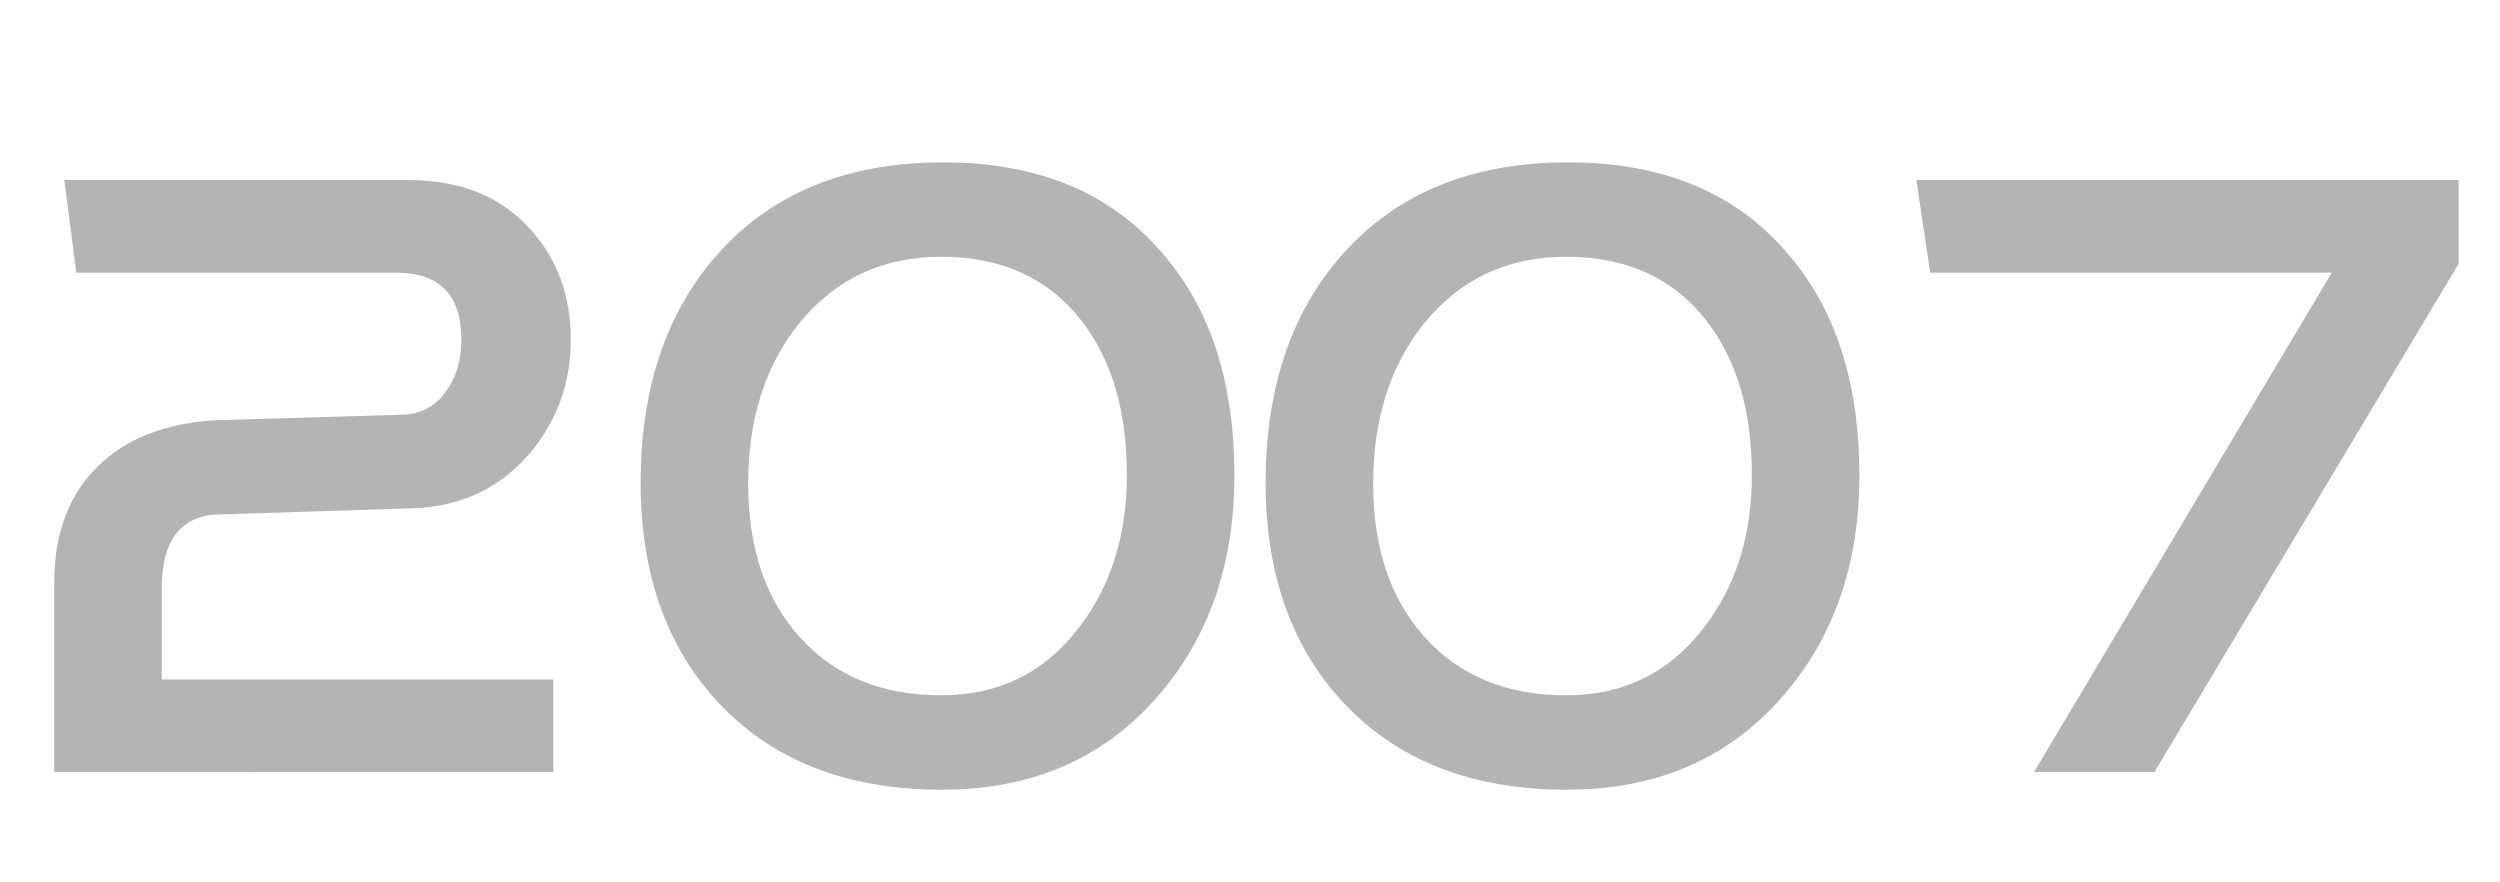
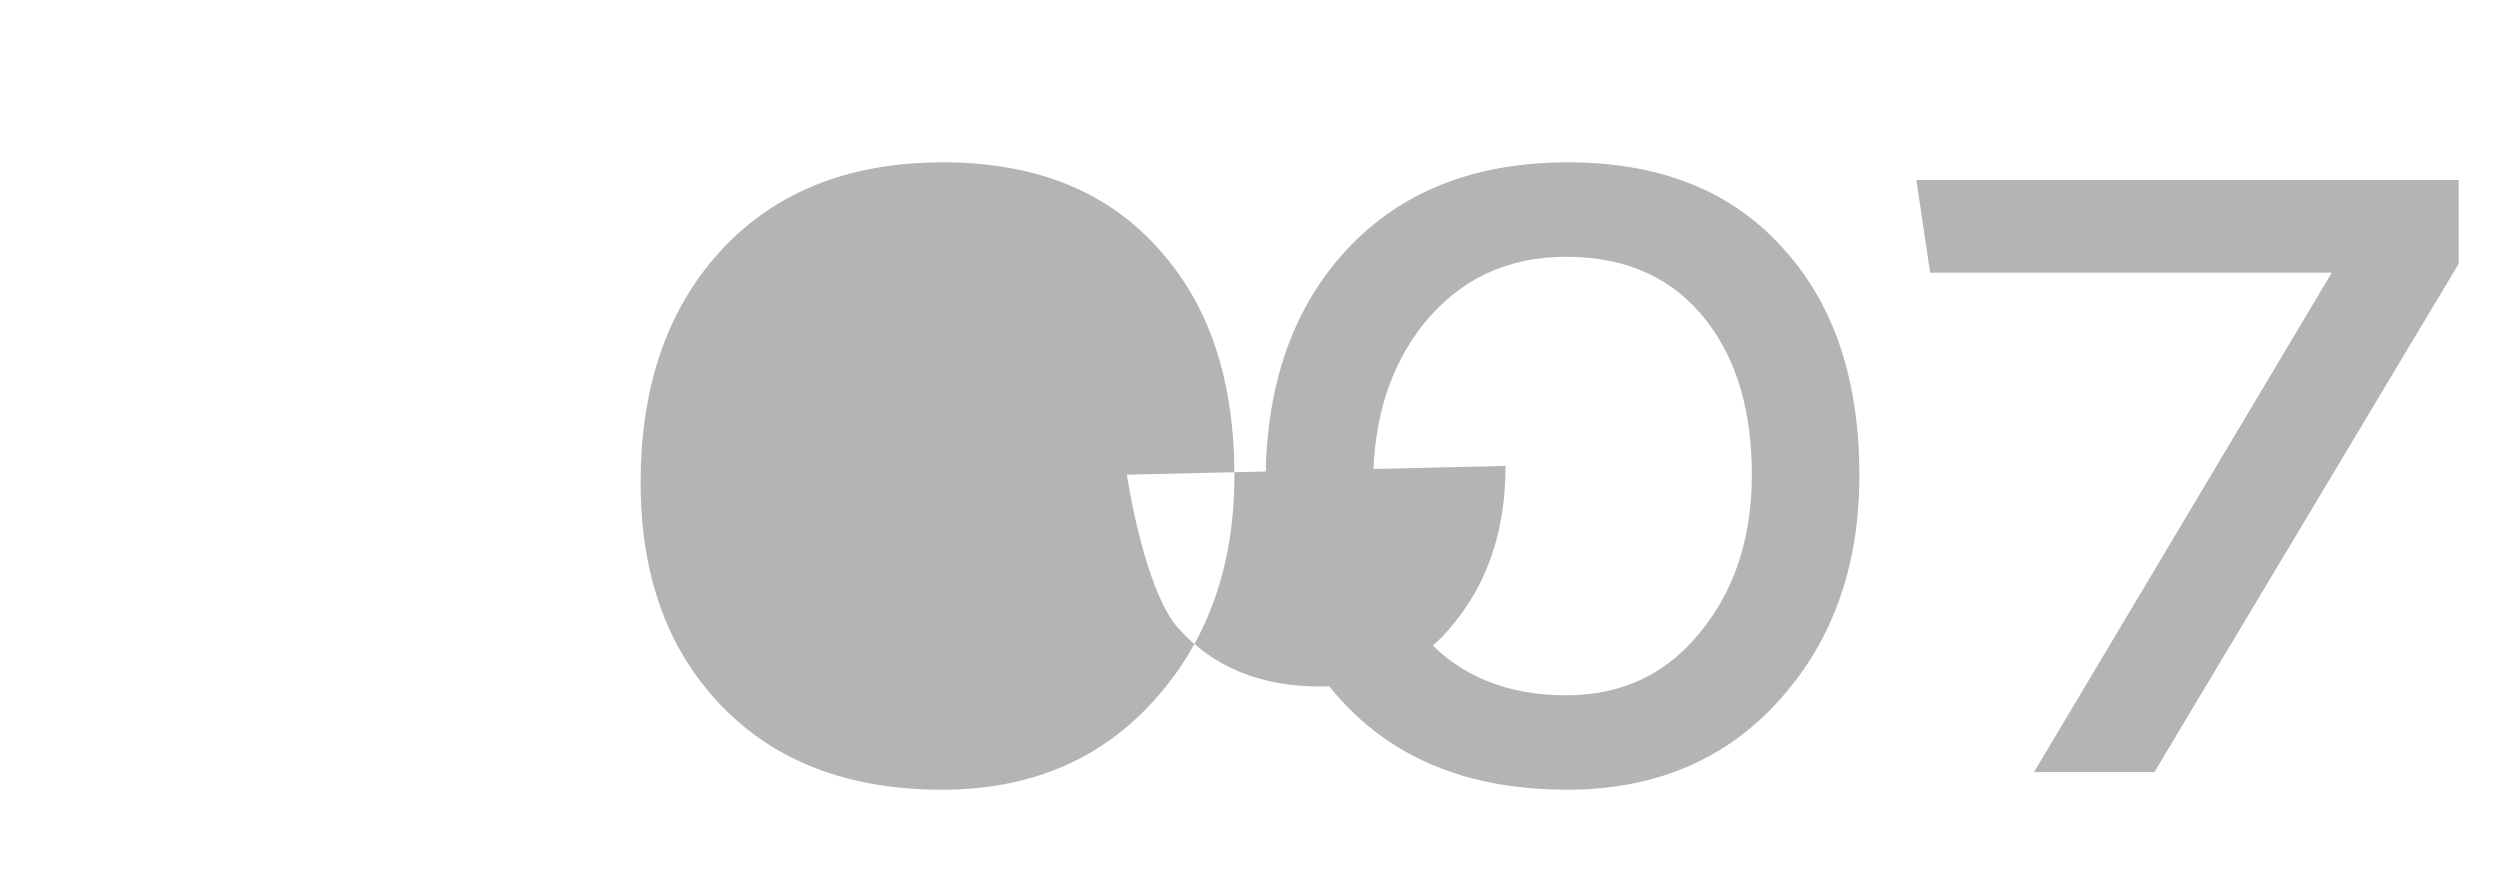
<svg xmlns="http://www.w3.org/2000/svg" id="b" width="97.918" height="34.56" viewBox="0 0 97.918 34.56">
  <defs>
    <style>.d{fill:#b4b4b4;}</style>
  </defs>
  <g id="c">
-     <path class="d" d="m22.356,13.306c0,1.682-.528,3.157-1.584,4.424-1.176,1.382-2.7,2.108-4.572,2.177l-7.632.242c-1.488.046-2.232,1.014-2.232,2.903v3.56h15.336v3.629H2.124v-7.431c0-2.004.624-3.571,1.872-4.7,1.152-1.037,2.712-1.59,4.68-1.659l7.056-.208c.744-.022,1.32-.322,1.728-.898.408-.553.612-1.232.612-2.039,0-1.75-.852-2.626-2.556-2.626H2.988l-.468-3.629h13.464c2.064,0,3.672.657,4.824,1.97,1.032,1.152,1.548,2.581,1.548,4.286Z" />
-     <path class="d" d="m48.348,18.628c0,3.502-1.021,6.405-3.06,8.709-2.112,2.396-4.909,3.594-8.388,3.594-3.648,0-6.528-1.094-8.64-3.283-2.112-2.188-3.168-5.103-3.168-8.744,0-3.686.996-6.658,2.988-8.917,2.136-2.419,5.088-3.629,8.856-3.629,3.672,0,6.516,1.164,8.532,3.491,1.92,2.166,2.88,5.092,2.88,8.778Zm-4.212-.035c0-2.488-.588-4.493-1.764-6.013-1.296-1.682-3.132-2.523-5.508-2.523-2.304,0-4.164.876-5.58,2.626-1.32,1.659-1.98,3.744-1.98,6.255s.671,4.516,2.016,6.014c1.368,1.521,3.216,2.281,5.544,2.281,2.256,0,4.056-.887,5.4-2.661,1.248-1.612,1.872-3.605,1.872-5.979Z" />
+     <path class="d" d="m48.348,18.628c0,3.502-1.021,6.405-3.06,8.709-2.112,2.396-4.909,3.594-8.388,3.594-3.648,0-6.528-1.094-8.64-3.283-2.112-2.188-3.168-5.103-3.168-8.744,0-3.686.996-6.658,2.988-8.917,2.136-2.419,5.088-3.629,8.856-3.629,3.672,0,6.516,1.164,8.532,3.491,1.92,2.166,2.88,5.092,2.88,8.778Zm-4.212-.035s.671,4.516,2.016,6.014c1.368,1.521,3.216,2.281,5.544,2.281,2.256,0,4.056-.887,5.4-2.661,1.248-1.612,1.872-3.605,1.872-5.979Z" />
    <path class="d" d="m72.827,18.628c0,3.502-1.021,6.405-3.06,8.709-2.112,2.396-4.909,3.594-8.388,3.594-3.648,0-6.528-1.094-8.64-3.283-2.112-2.188-3.168-5.103-3.168-8.744,0-3.686.996-6.658,2.988-8.917,2.136-2.419,5.088-3.629,8.856-3.629,3.672,0,6.516,1.164,8.532,3.491,1.92,2.166,2.88,5.092,2.88,8.778Zm-4.212-.035c0-2.488-.588-4.493-1.764-6.013-1.296-1.682-3.132-2.523-5.508-2.523-2.304,0-4.164.876-5.58,2.626-1.32,1.659-1.98,3.744-1.98,6.255s.671,4.516,2.016,6.014c1.368,1.521,3.216,2.281,5.544,2.281,2.256,0,4.056-.887,5.4-2.661,1.248-1.612,1.872-3.605,1.872-5.979Z" />
    <path class="d" d="m96.298,10.333l-11.916,19.907h-4.716l11.664-19.561h-15.732l-.54-3.629h21.24v3.283Z" />
  </g>
</svg>